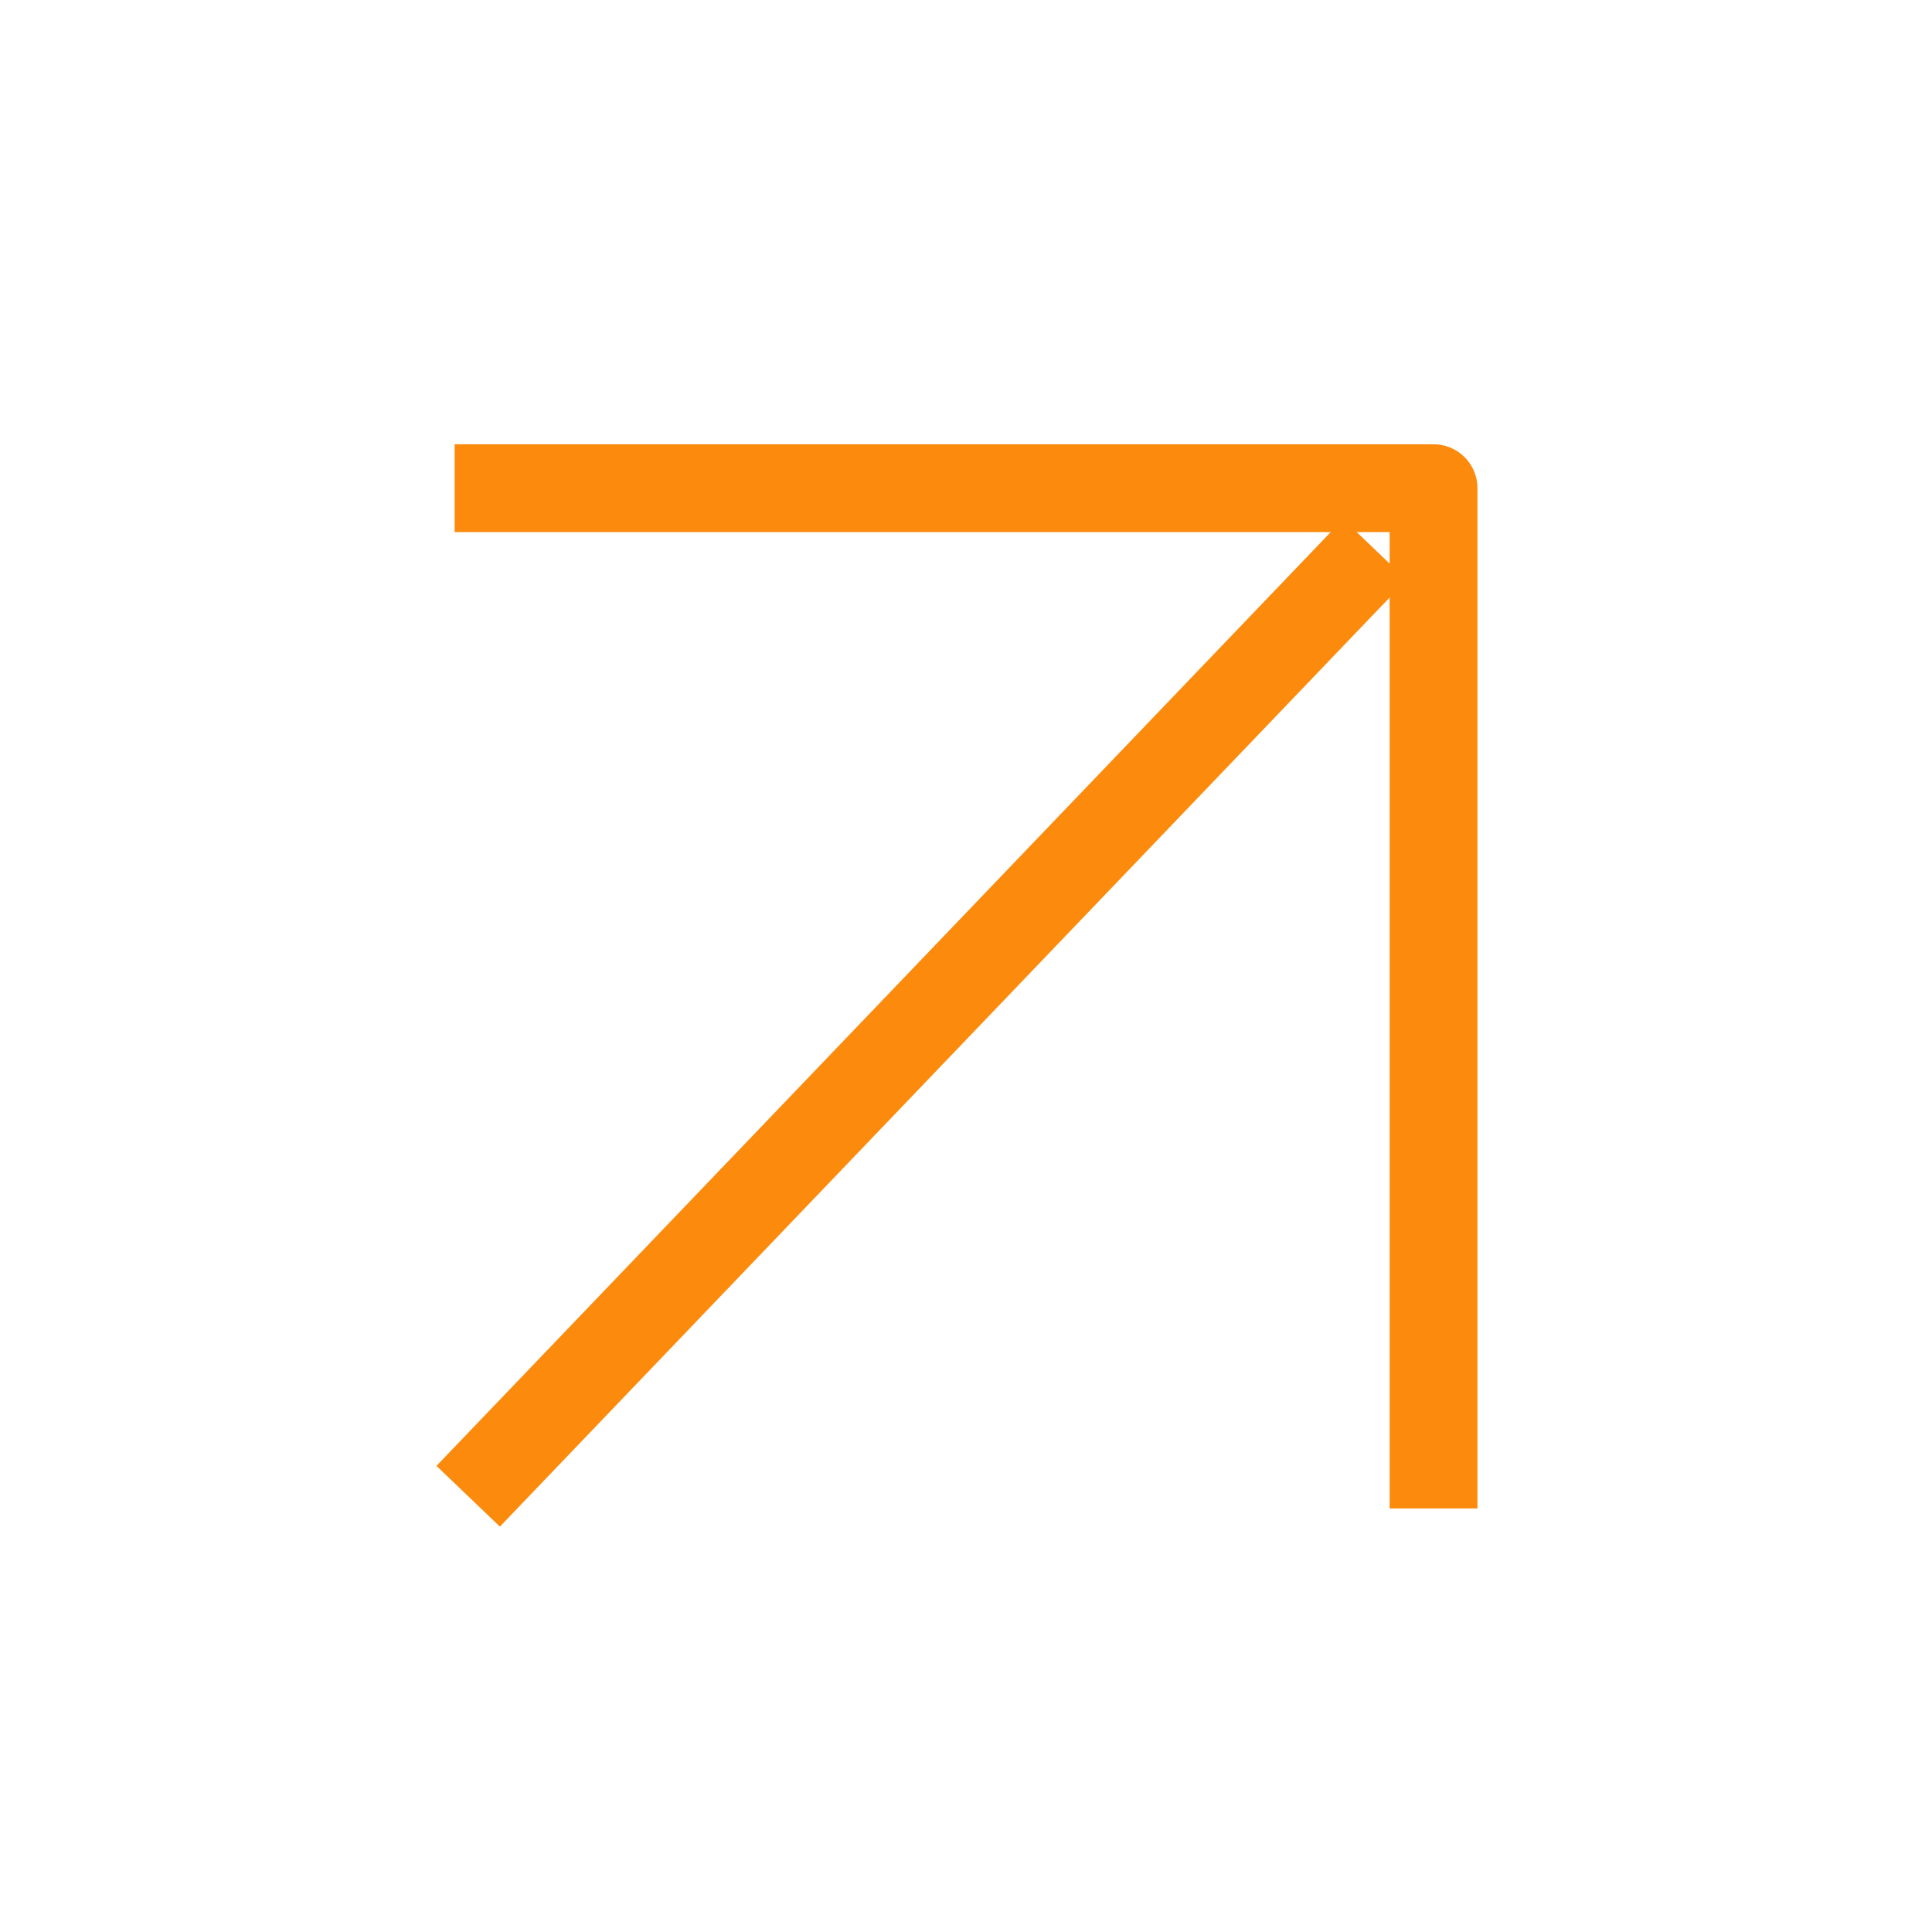
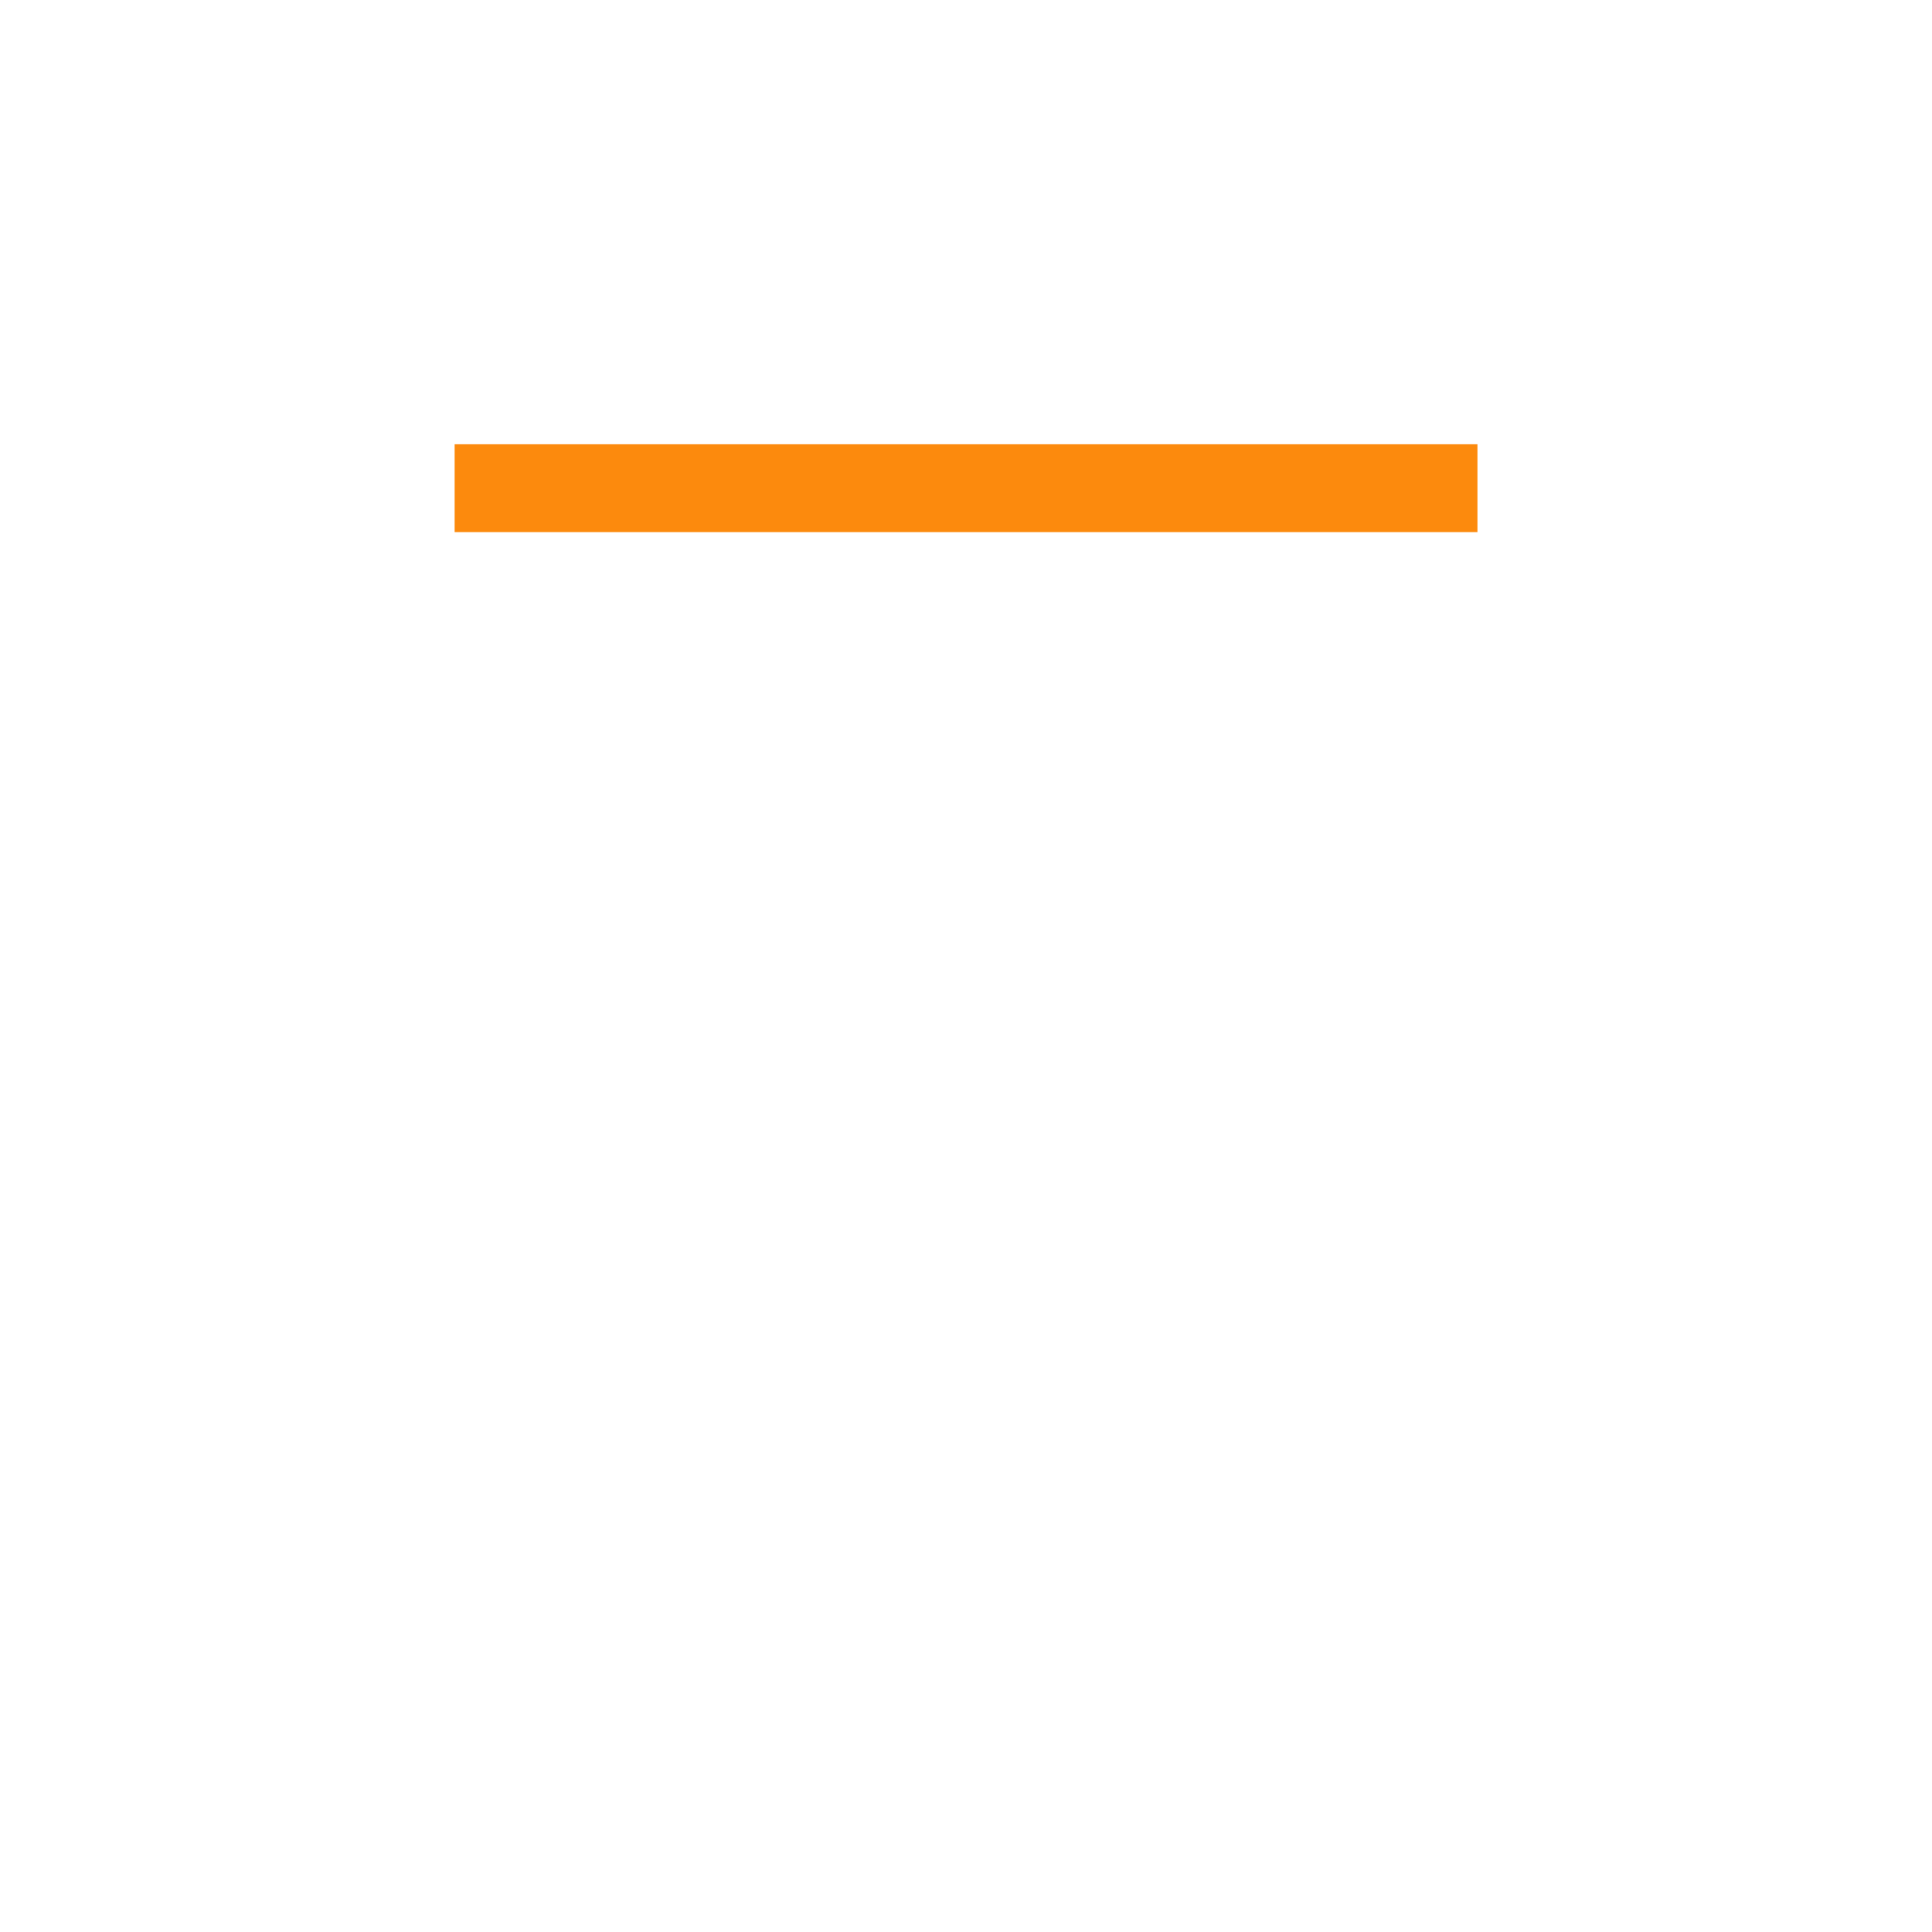
<svg xmlns="http://www.w3.org/2000/svg" width="22" height="22" viewBox="0 0 22 22" fill="none">
-   <path d="M5.677 16.677L15.31 6.618" stroke="#FC8A0D" stroke-linecap="square" stroke-linejoin="round" />
-   <path d="M5.677 5.559H16.324V16.677" stroke="#FC8A0D" stroke-linecap="square" stroke-linejoin="round" />
+   <path d="M5.677 5.559H16.324" stroke="#FC8A0D" stroke-linecap="square" stroke-linejoin="round" />
</svg>